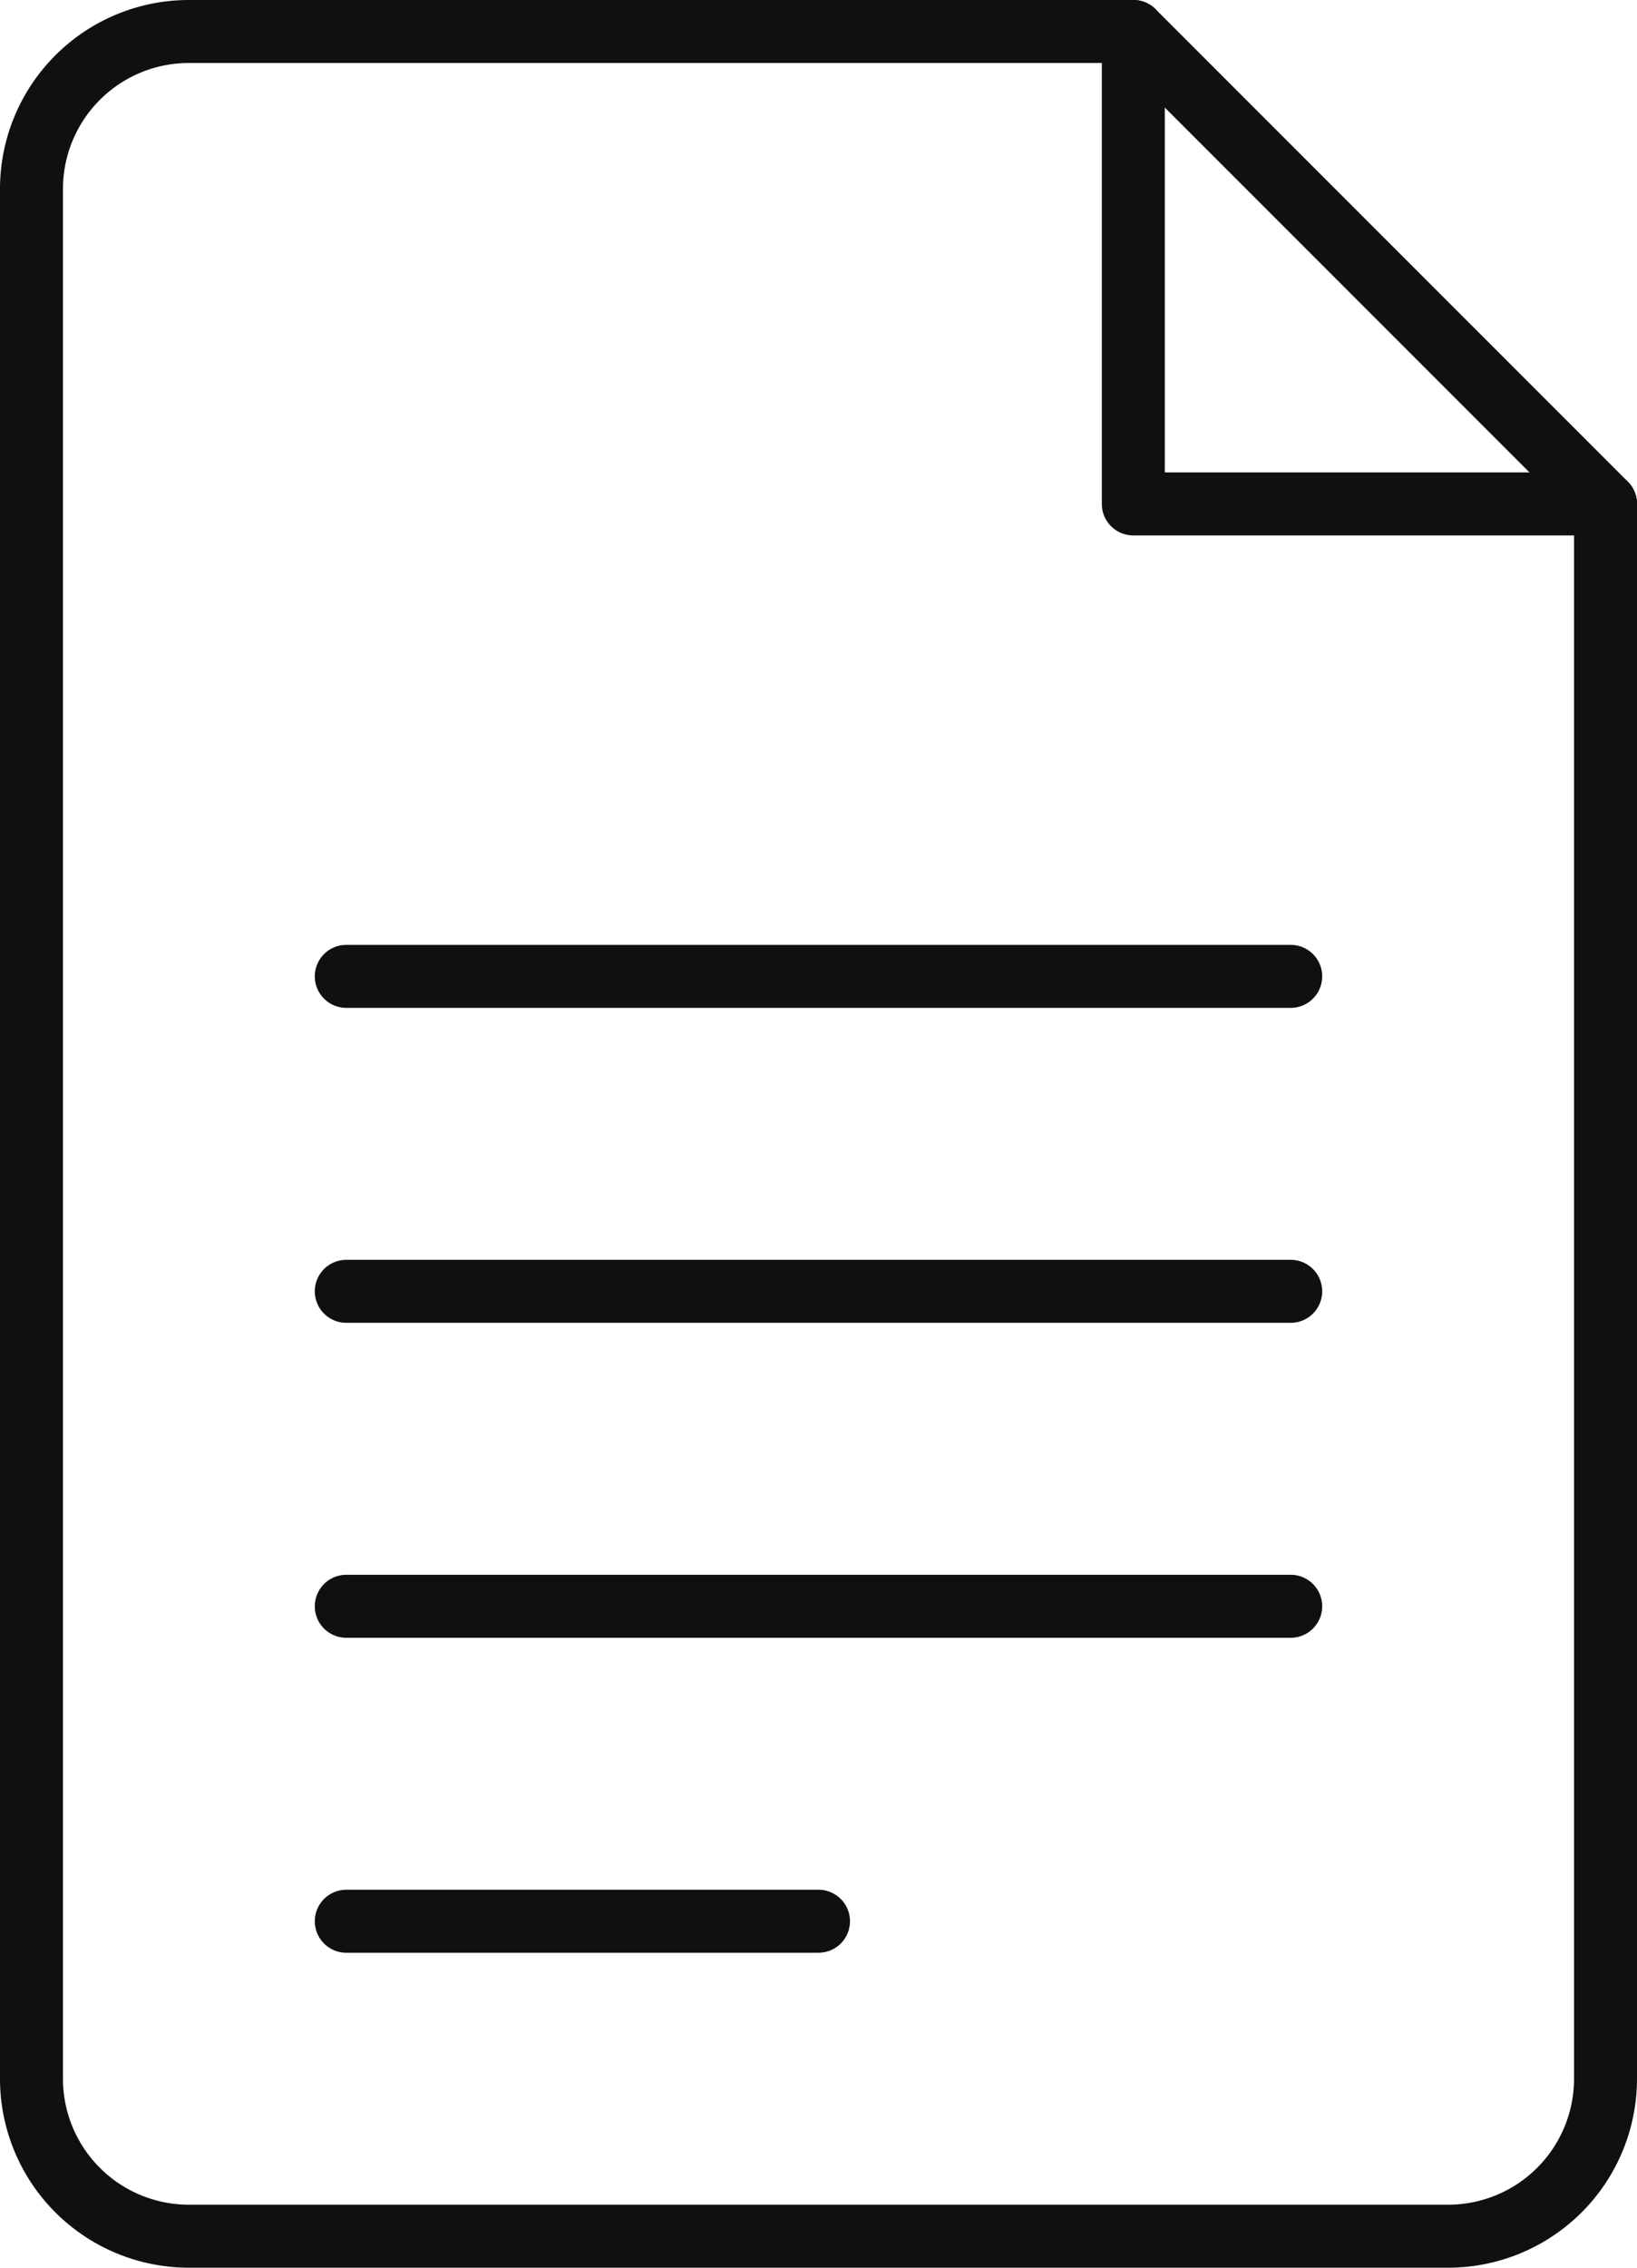
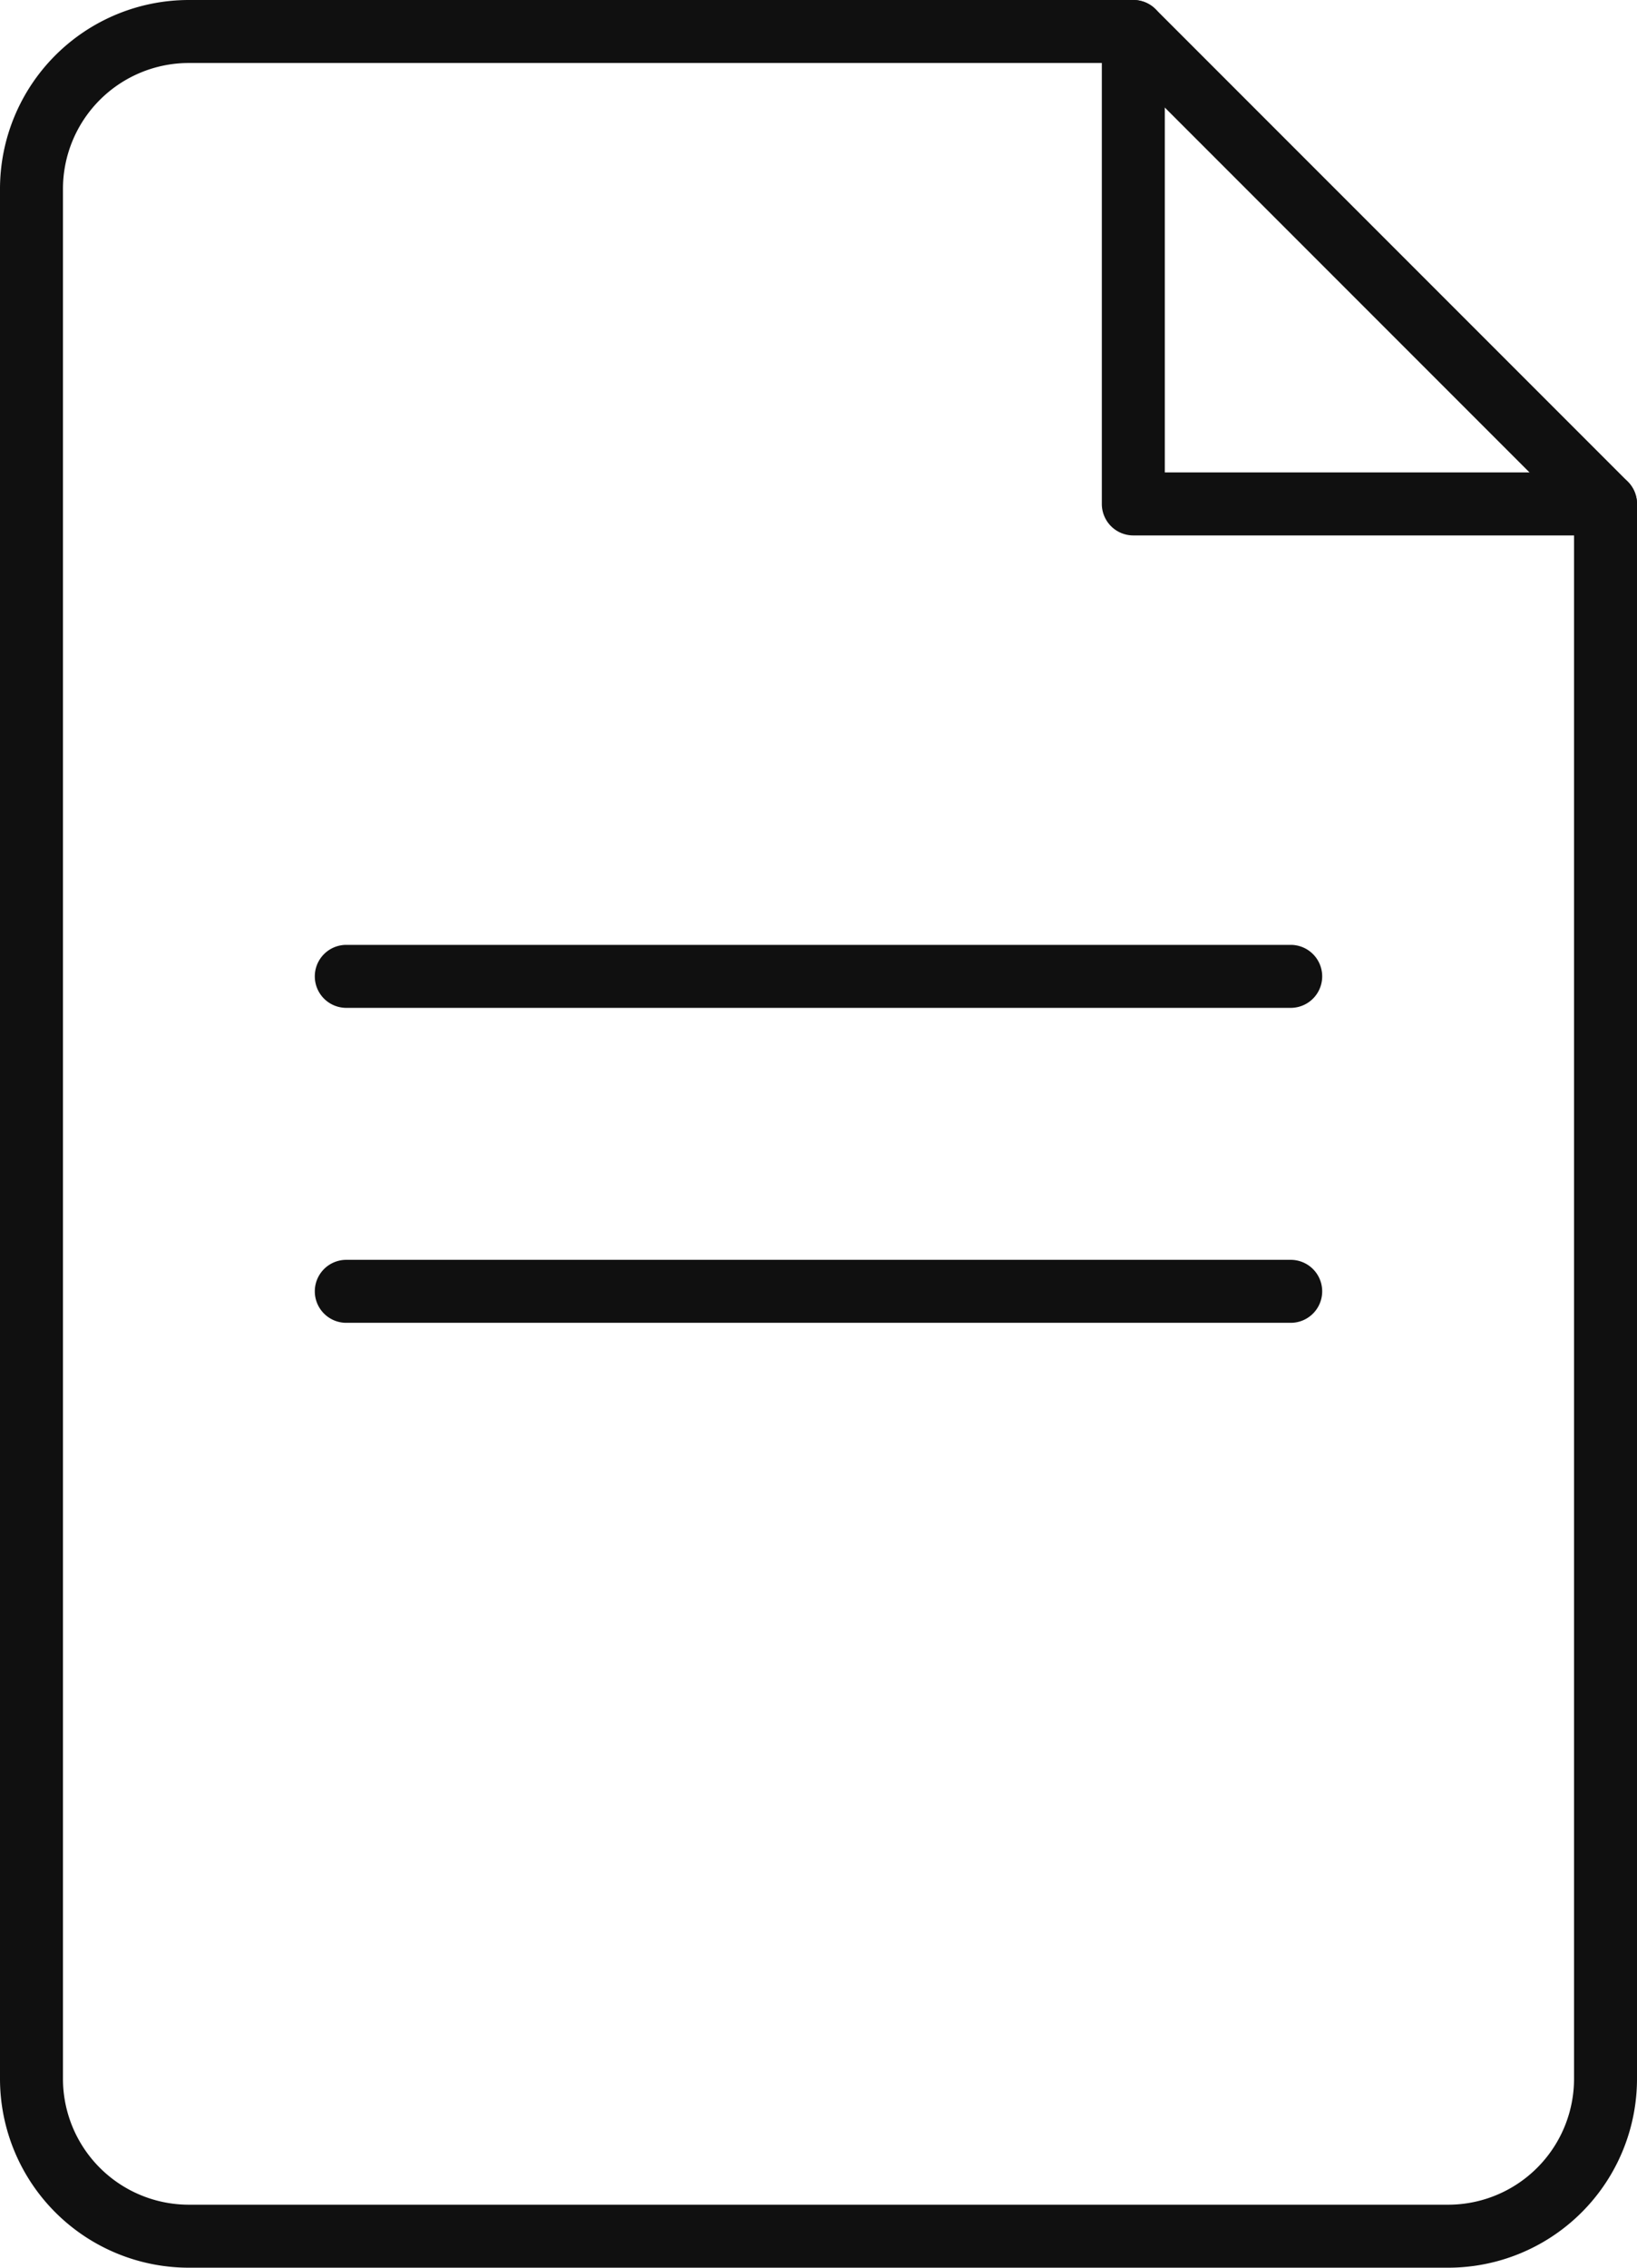
<svg xmlns="http://www.w3.org/2000/svg" width="260" height="360" viewBox="0 0 260 360">
  <g transform="translate(-70 -20)">
    <path d="M325,105H250a5,5,0,0,1-5-5V25a5,5,0,0,1,10,0V95h70a5,5,0,0,1,0,10Z" fill="#101010" />
    <path d="M300,380H100a30,30,0,0,1-30-30V50a30,30,0,0,1,30-30H250a5,5,0,0,1,3.54,1.46l75,75A5,5,0,0,1,330,100V350a30,30,0,0,1-30,30ZM100,30A20,20,0,0,0,80,50V350a20,20,0,0,0,20,20H300a20,20,0,0,0,20-20V102.07L247.93,30Z" fill="#101010" />
    <path d="M275,180H125a5,5,0,0,1,0-10H275a5,5,0,0,1,0,10Z" fill="#101010" />
    <path d="M275,230H125a5,5,0,0,1,0-10H275a5,5,0,0,1,0,10Z" fill="#101010" />
-     <path d="M275,280H125a5,5,0,0,1,0-10H275a5,5,0,0,1,0,10Z" fill="#101010" />
-     <path d="M200,330H125a5,5,0,0,1,0-10h75a5,5,0,0,1,0,10Z" fill="#101010" />
  </g>
</svg>